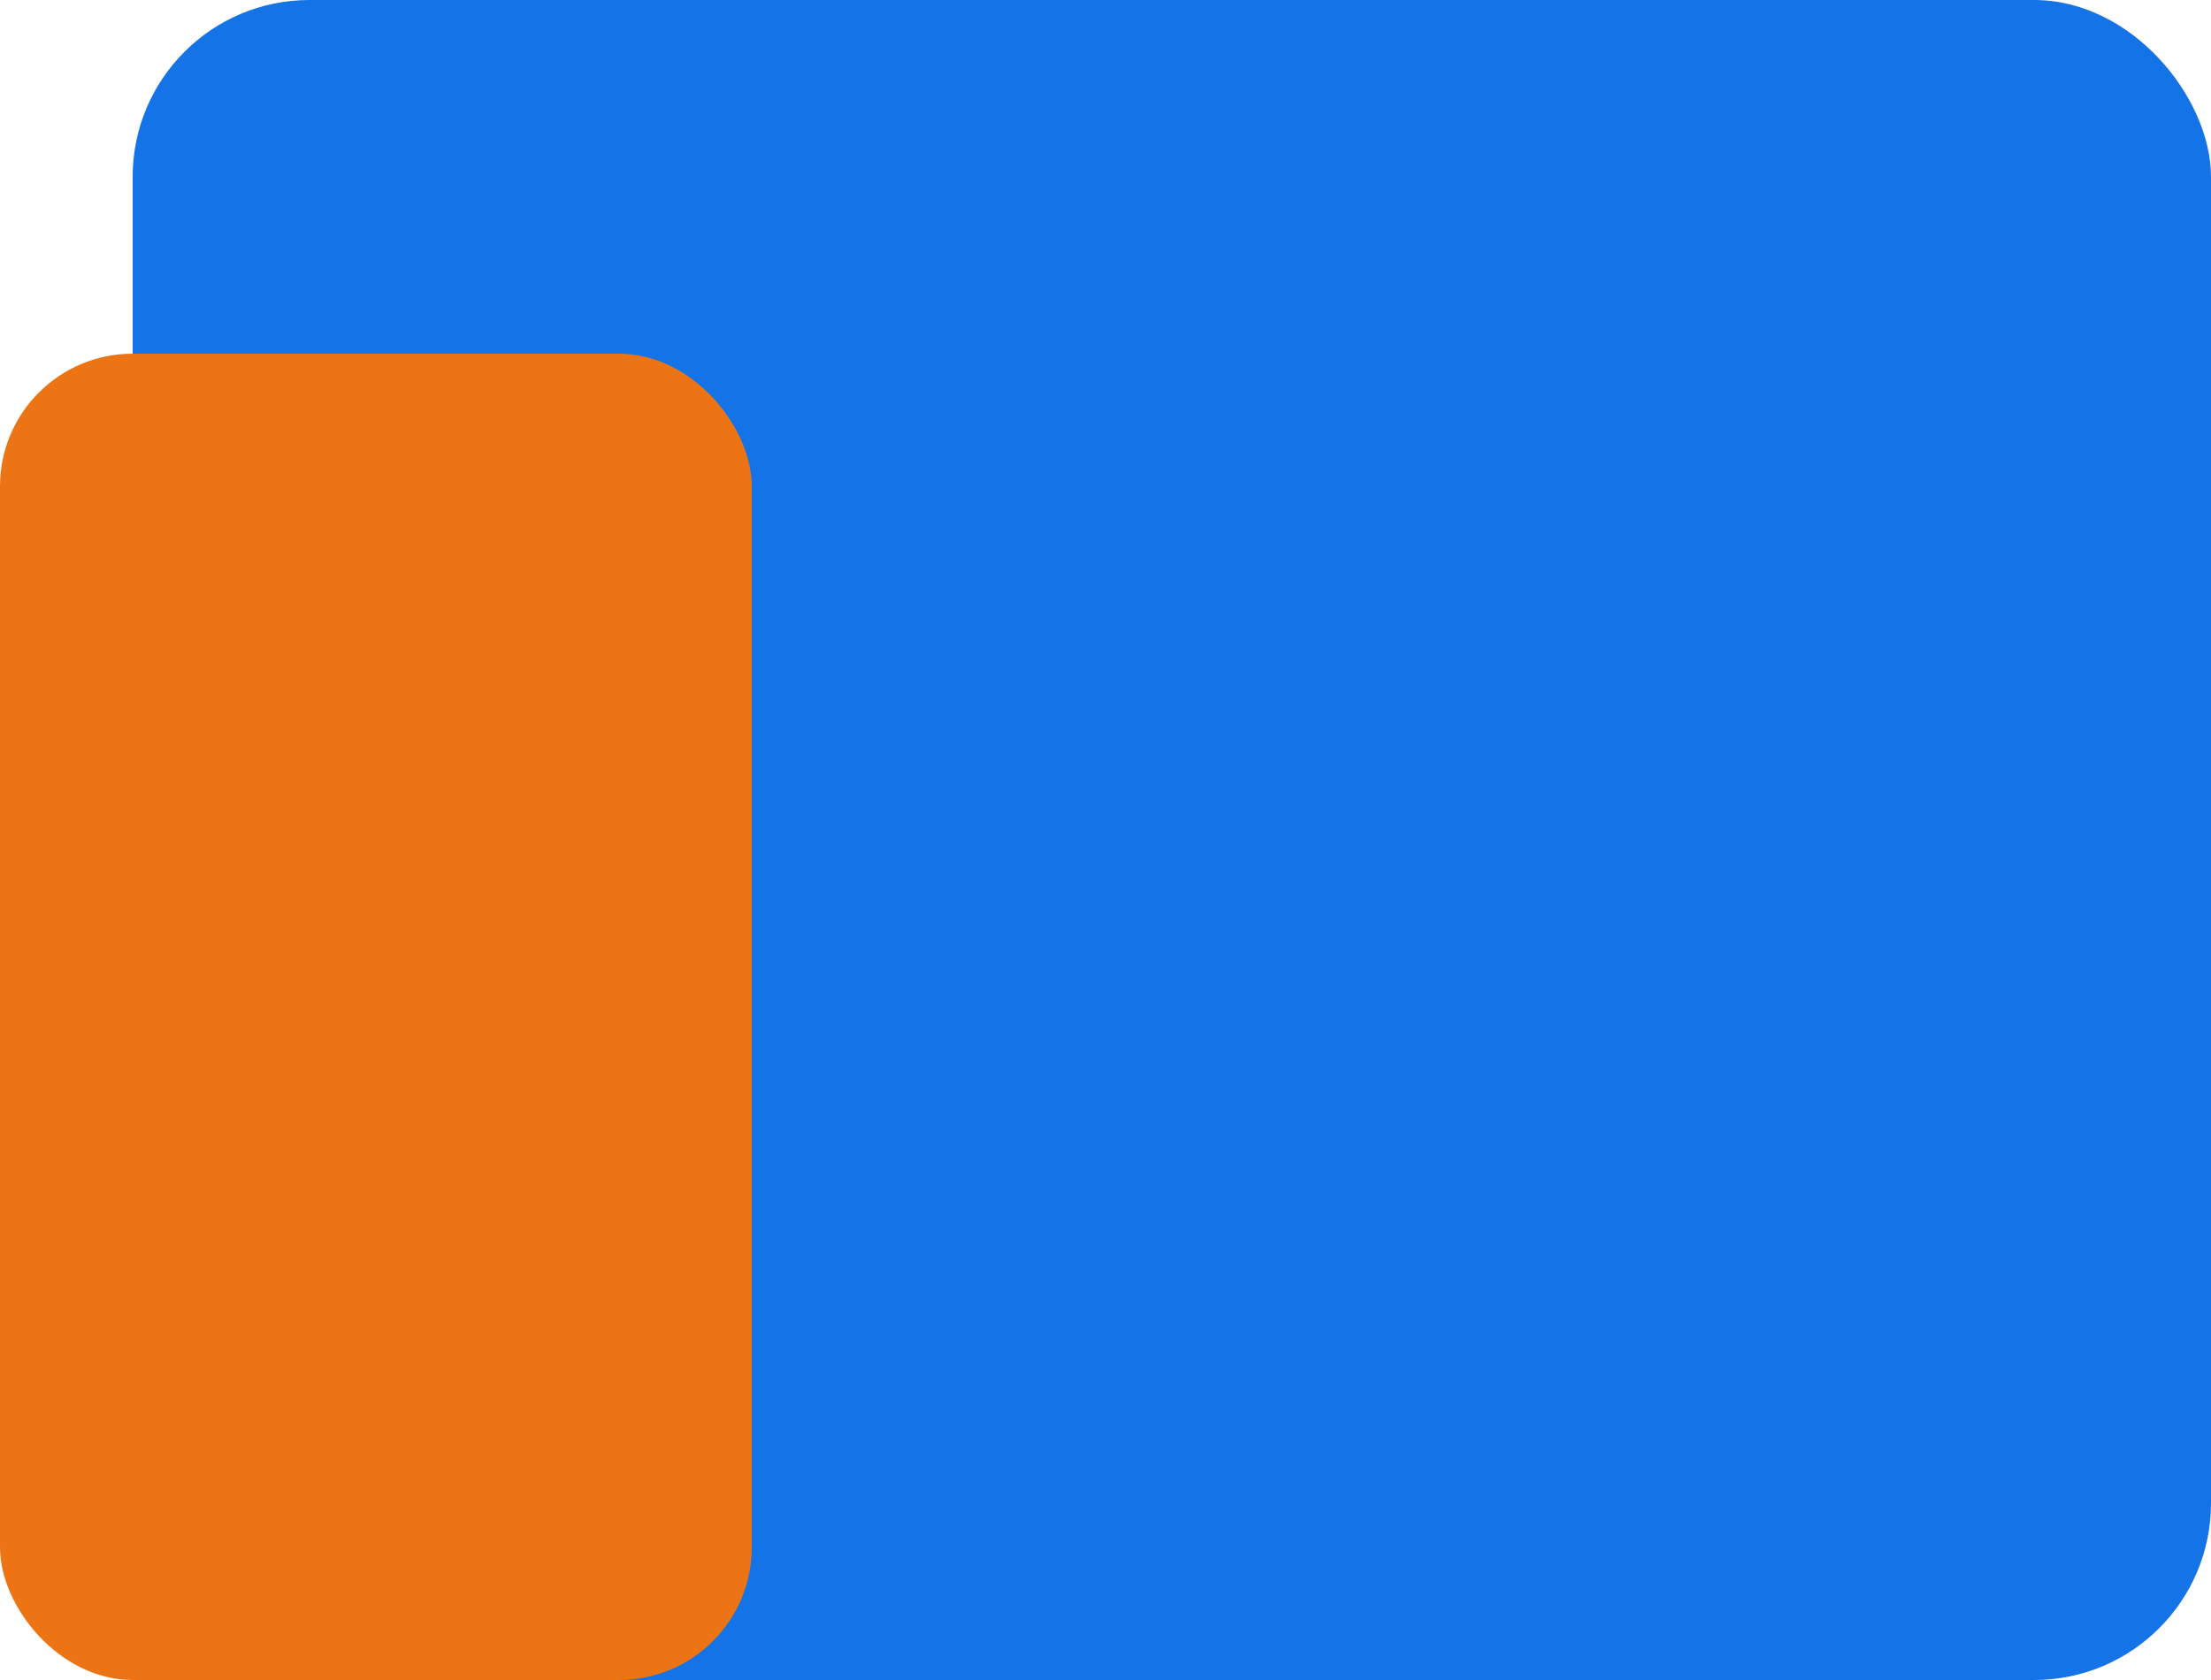
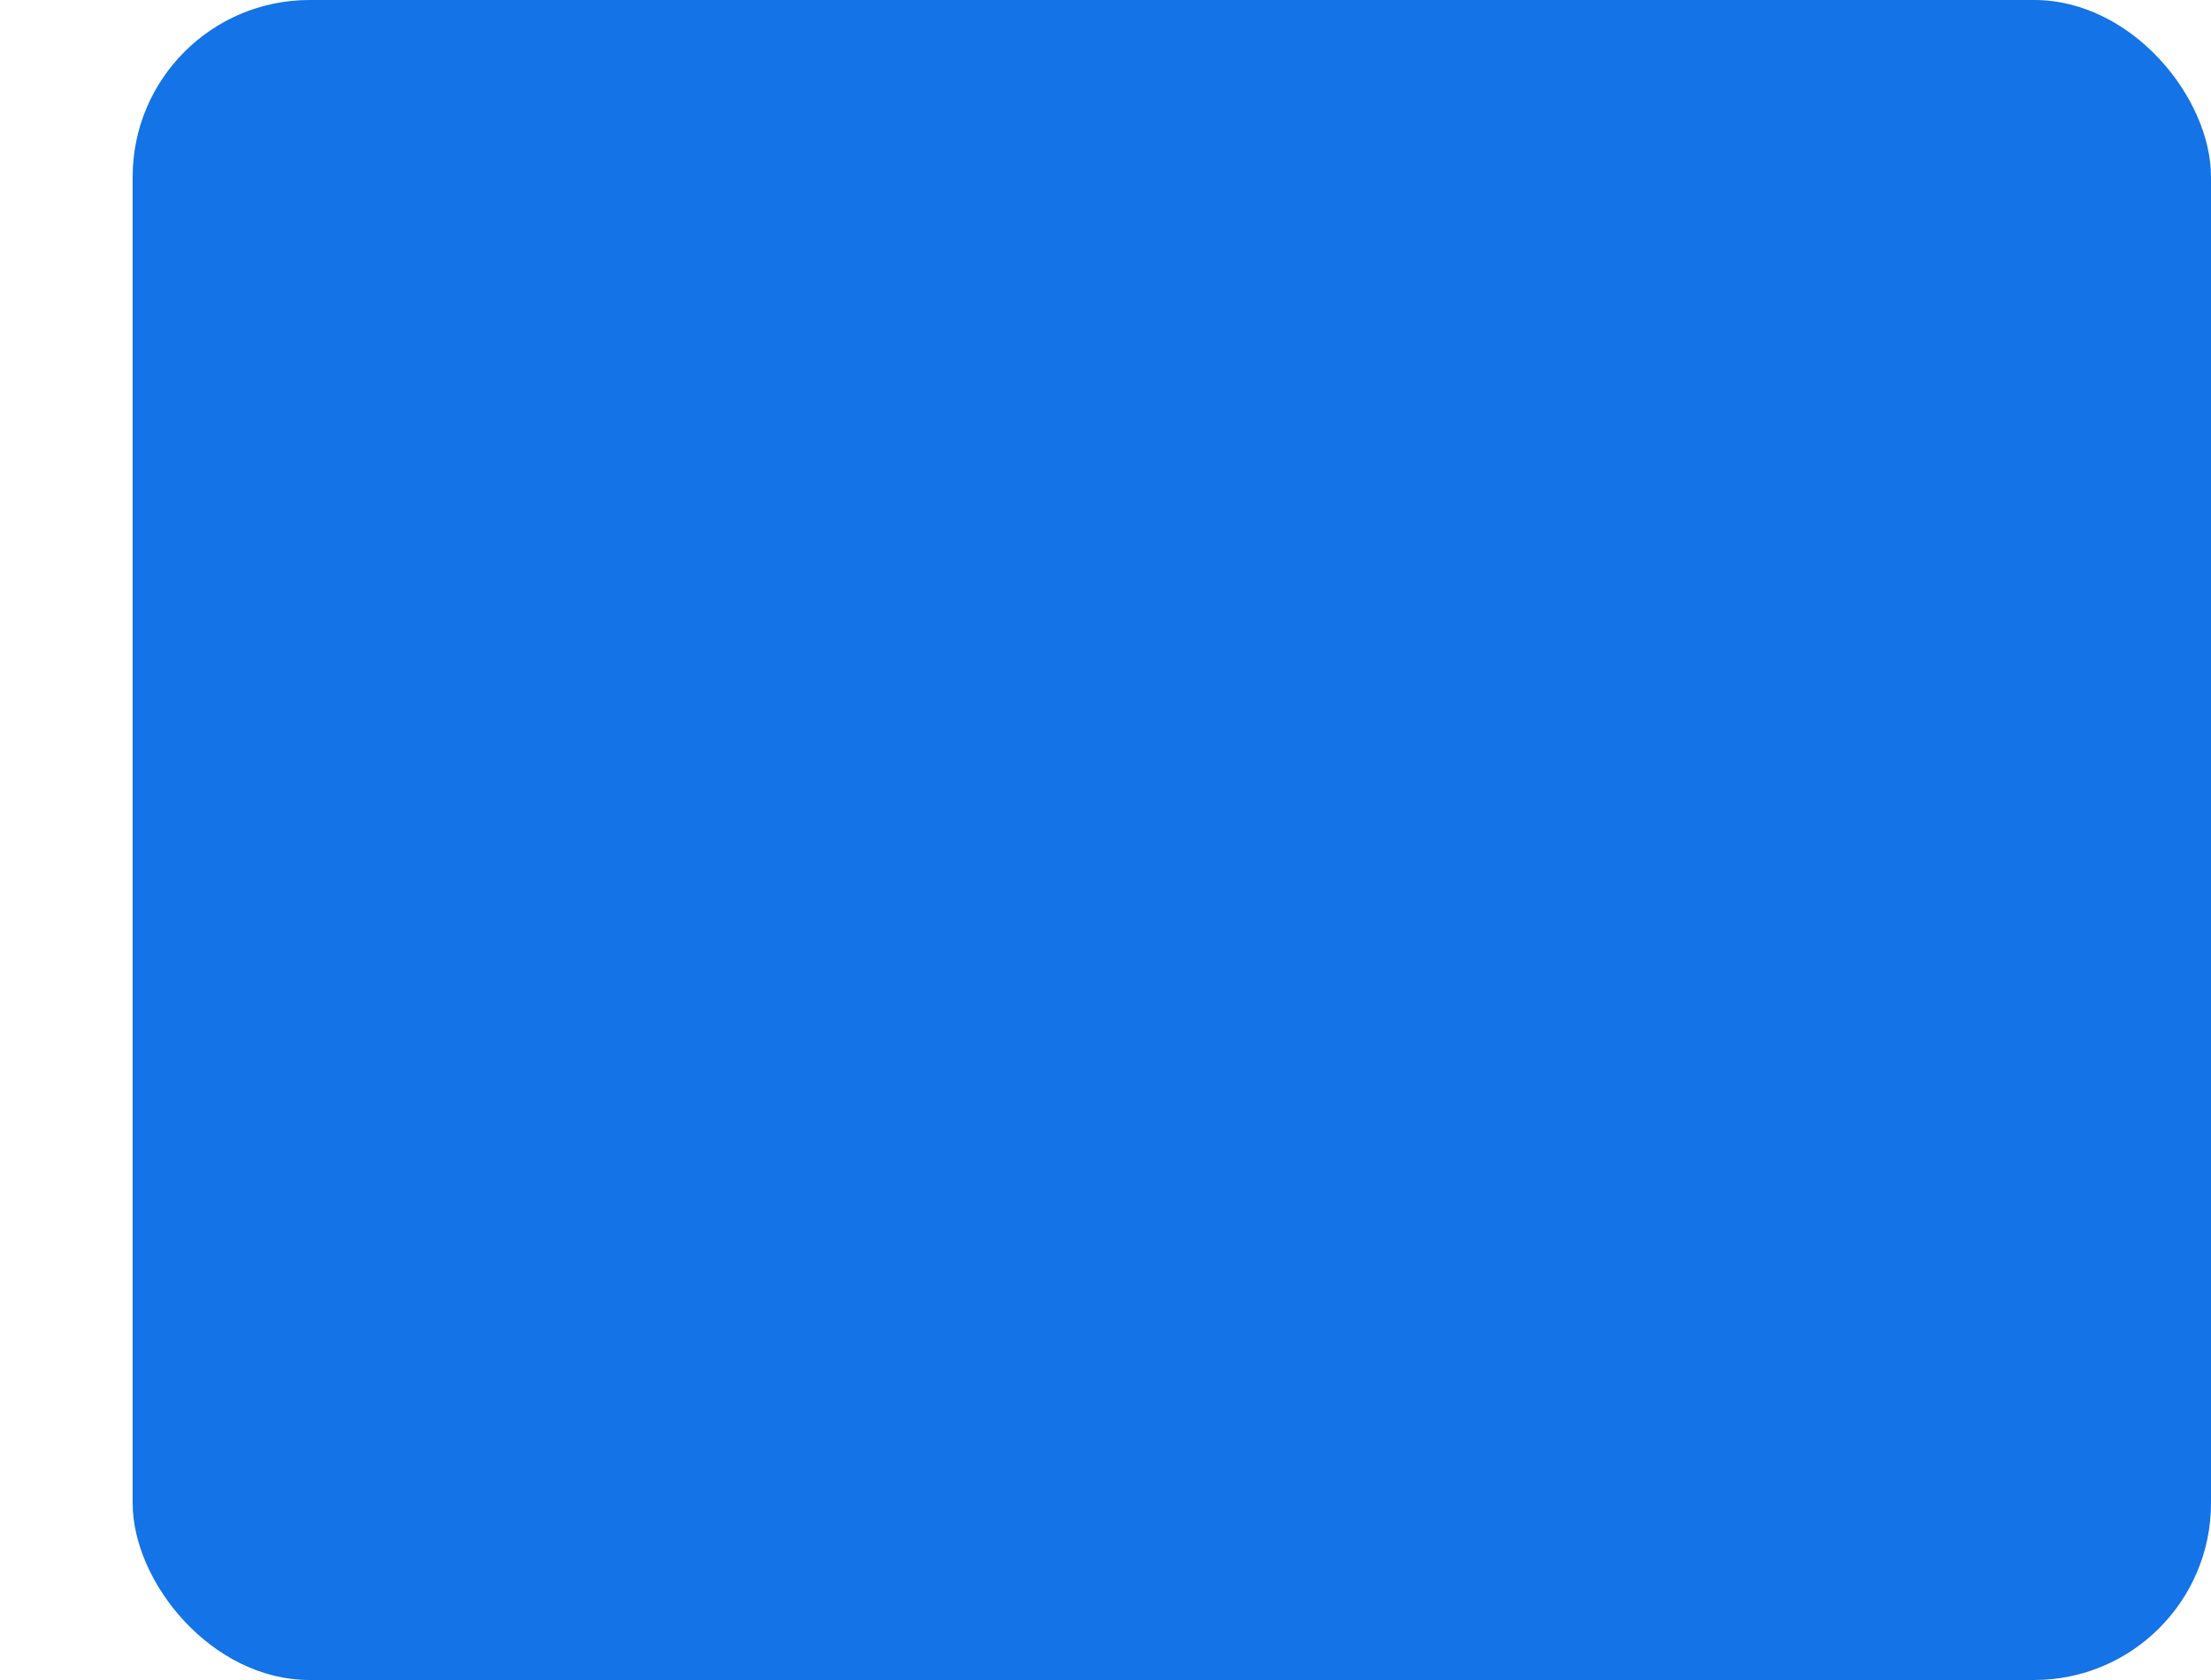
<svg xmlns="http://www.w3.org/2000/svg" width="50" height="38" viewBox="0 0 50 38">
  <rect id="Rectangle_6106" data-name="Rectangle 6106" width="47" height="38" rx="4" transform="translate(3)" fill="#1473e6" />
-   <rect id="Rectangle_6105" data-name="Rectangle 6105" width="17" height="30" rx="3" transform="translate(0 8)" fill="#ec7414" />
</svg>